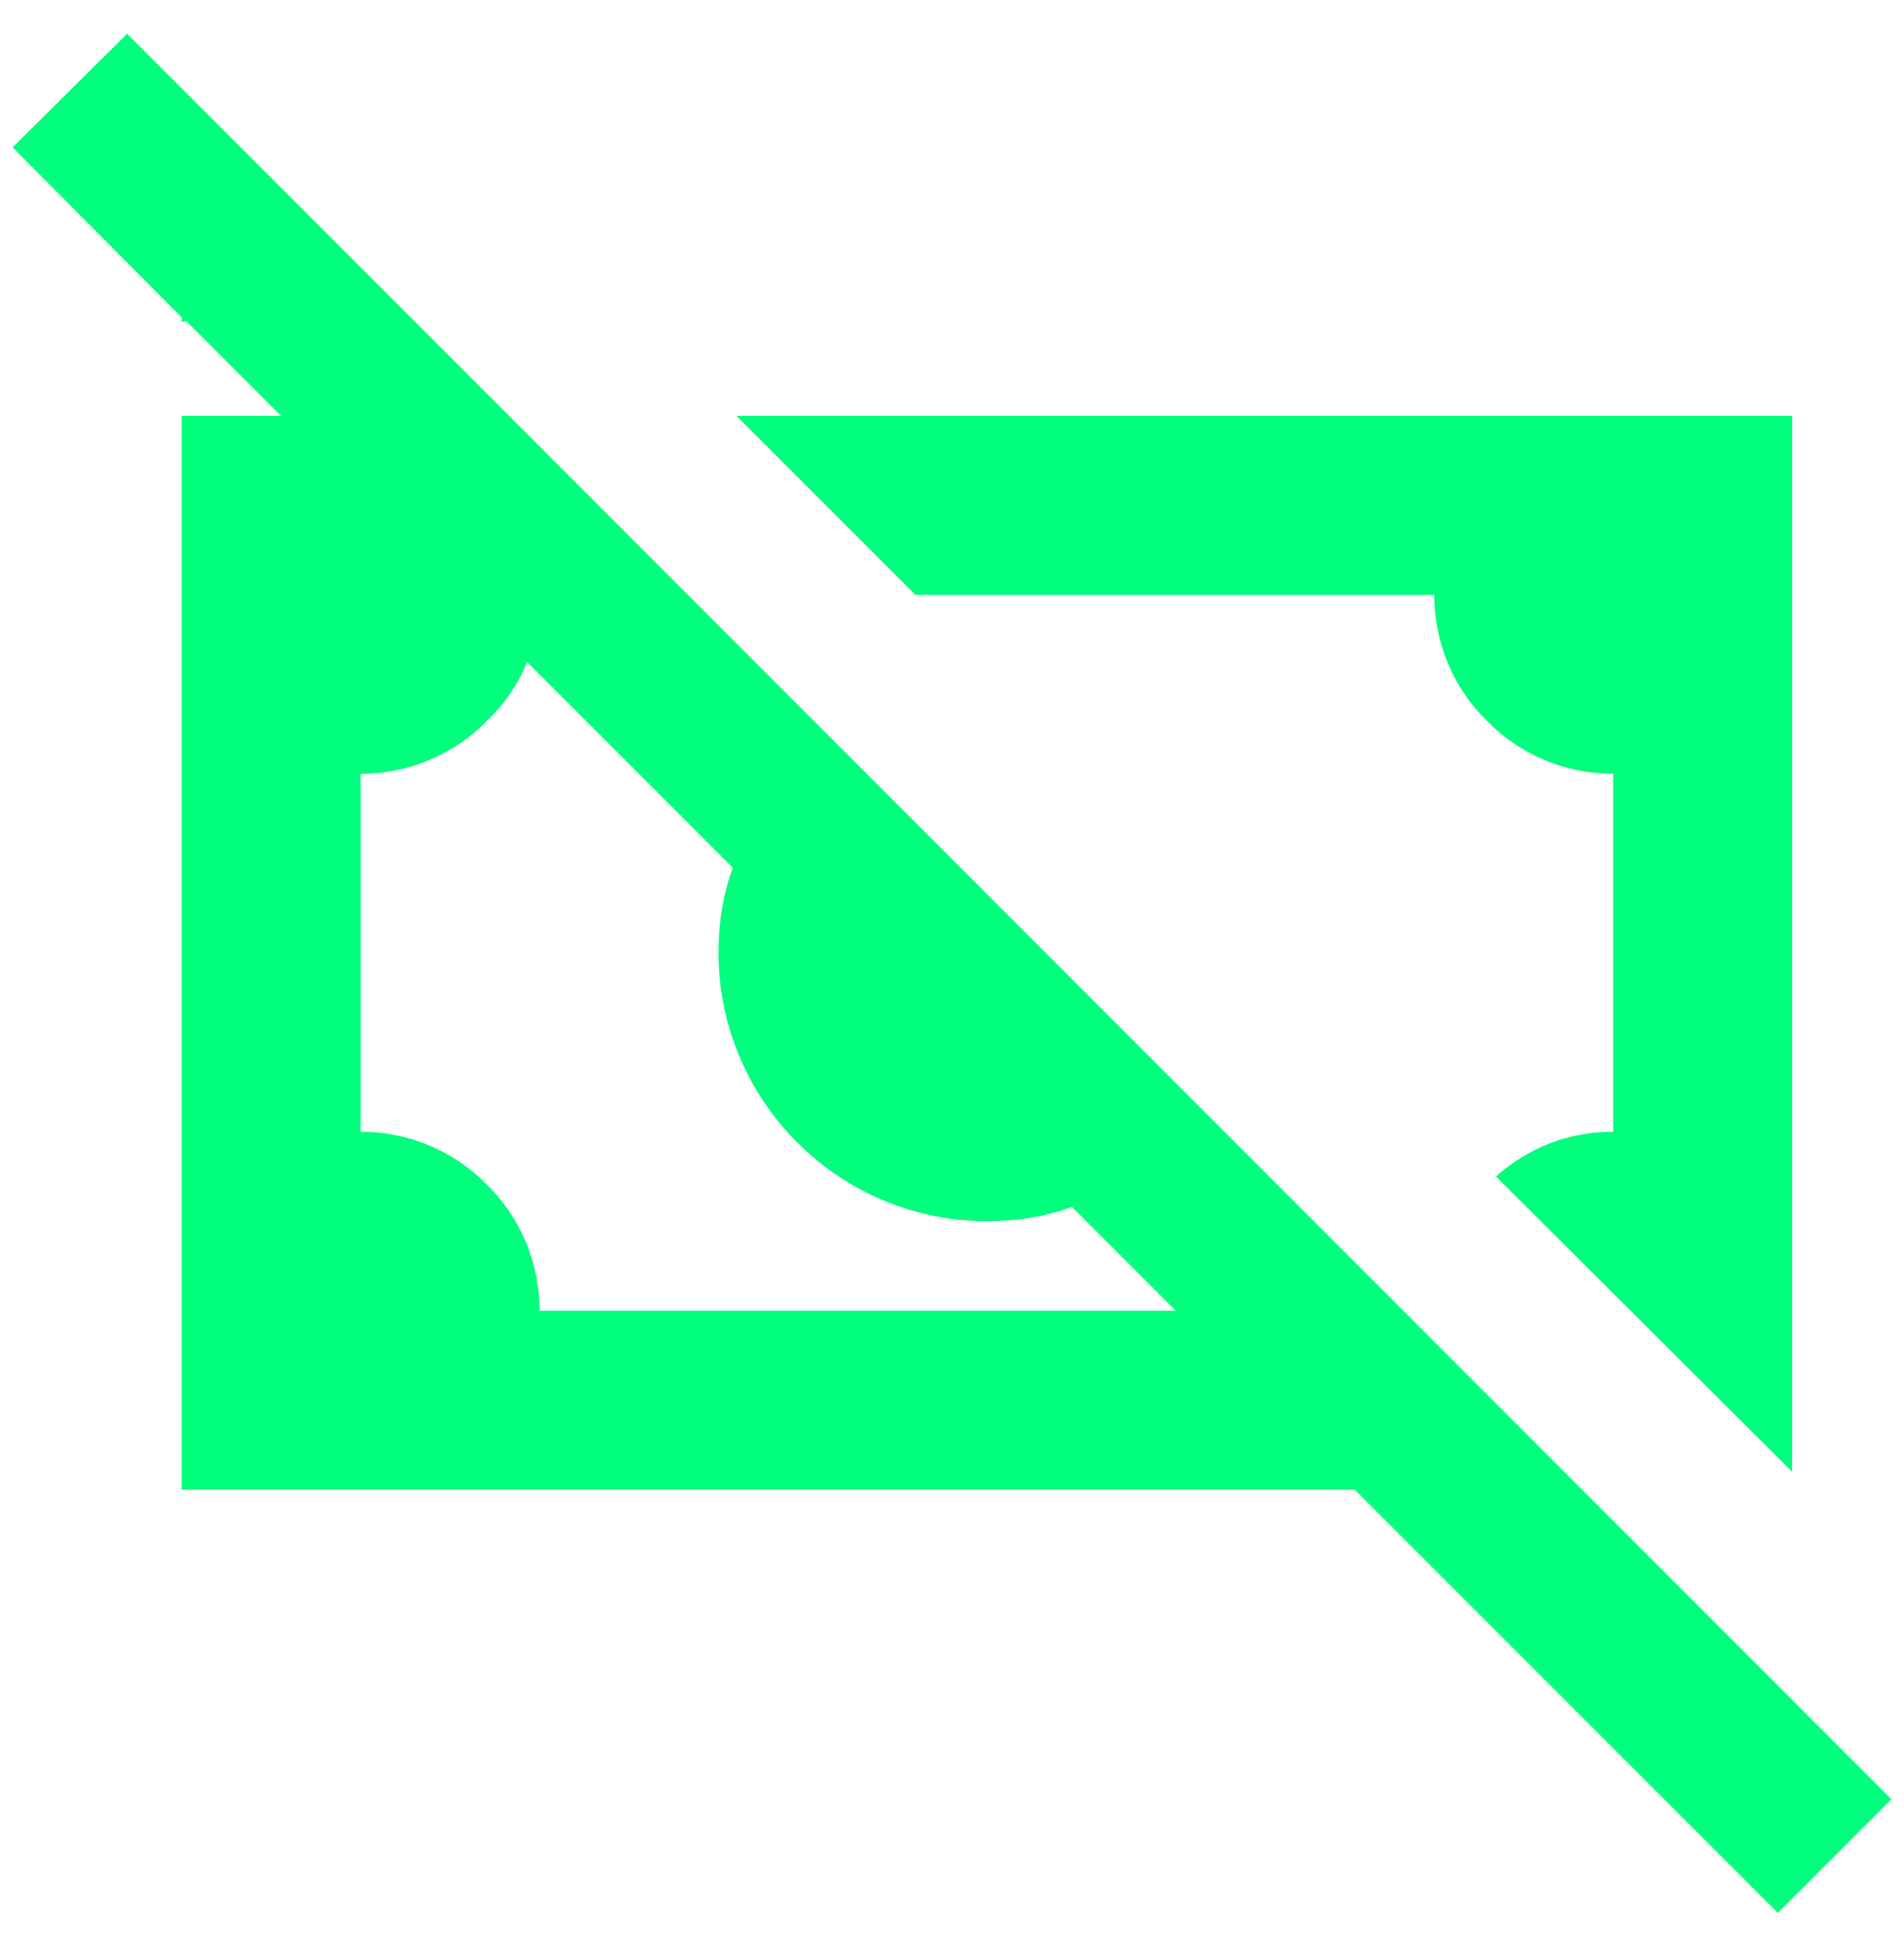
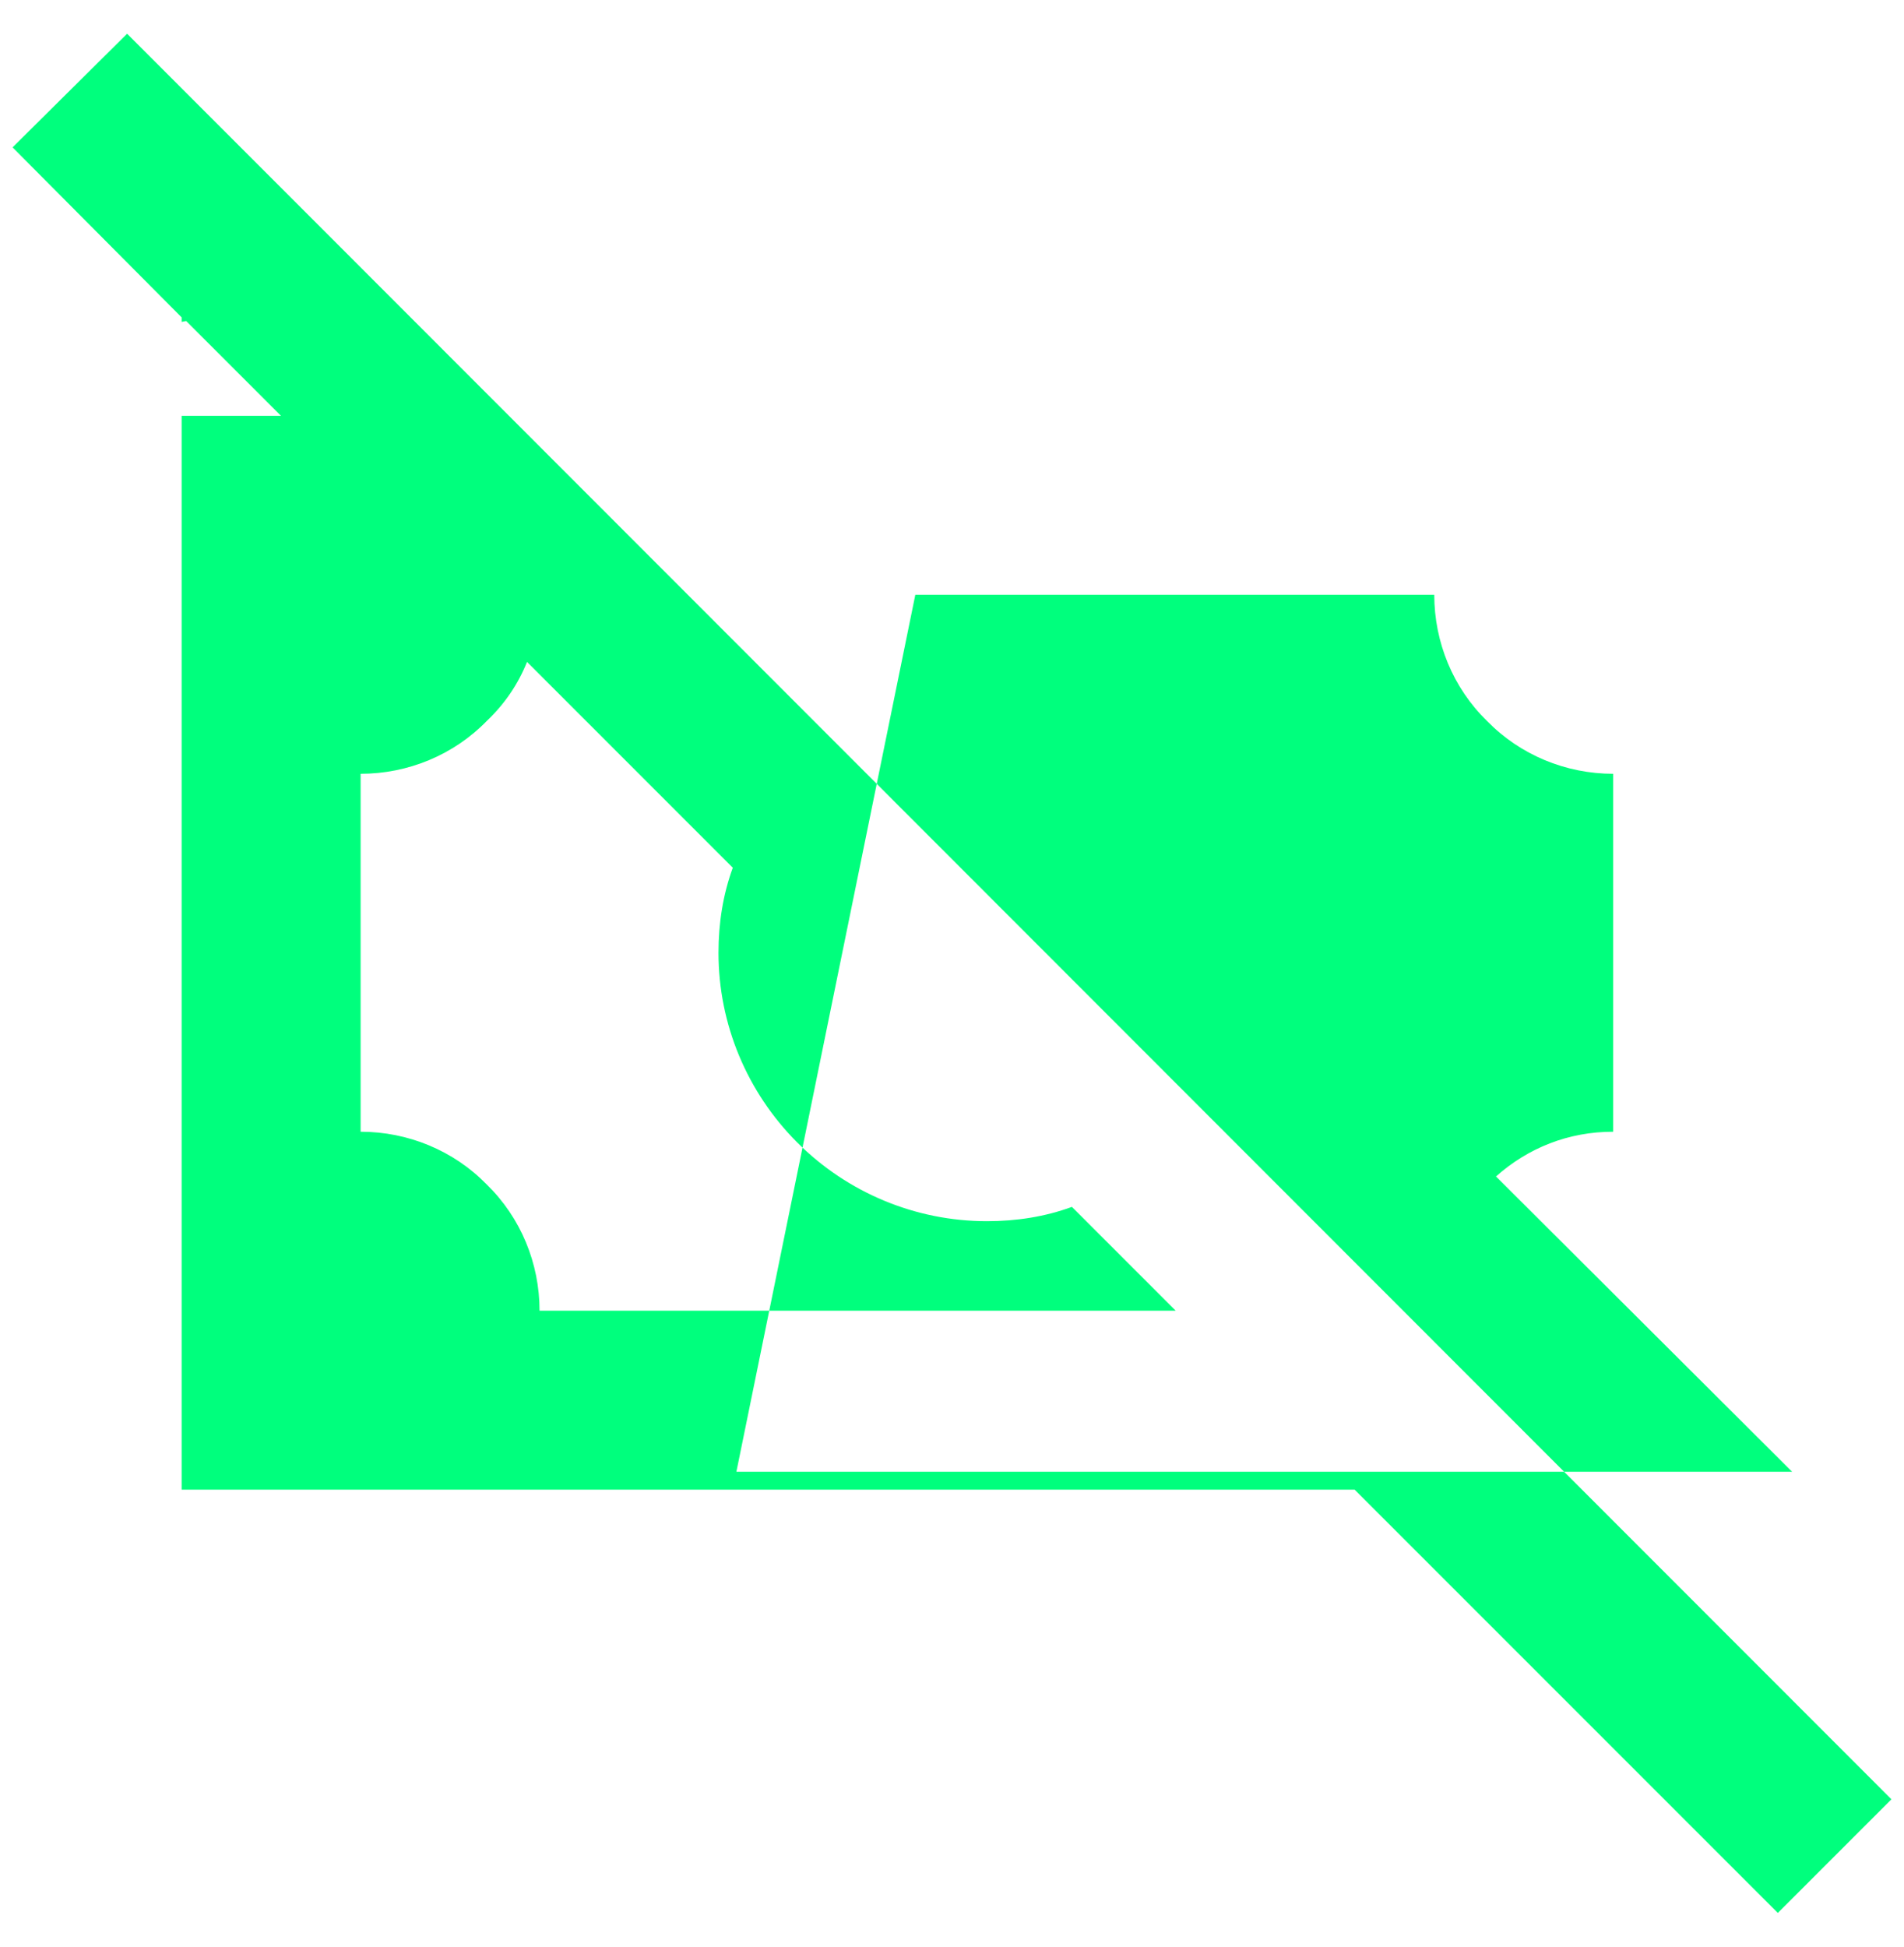
<svg xmlns="http://www.w3.org/2000/svg" width="45" height="46" viewBox="0 0 45 46" fill="none">
-   <path d="M4.293 7.5V7.606L4.399 7.585L6.641 9.826H4.293V35.201H32.016L42.018 45.203L44.703 42.518L7.613 5.407L3.004 0.797L0.297 3.482L4.293 7.5ZM11.504 17.037C11.927 16.635 12.244 16.17 12.456 15.641L17.319 20.505C17.087 21.139 16.981 21.816 16.981 22.514C16.981 24.205 17.658 25.812 18.842 26.997C20.026 28.181 21.633 28.857 23.325 28.857C24.023 28.857 24.699 28.752 25.334 28.519L27.787 30.972H12.752C12.752 29.851 12.308 28.773 11.504 27.99C10.722 27.187 9.643 26.743 8.523 26.743V18.285C9.643 18.285 10.722 17.84 11.504 17.037ZM35.357 27.8L42.356 34.778V9.826H17.404L21.633 14.055H33.898C33.898 15.176 34.342 16.255 35.145 17.037C35.928 17.84 37.006 18.285 38.127 18.285V26.743C37.069 26.743 36.118 27.123 35.357 27.8Z" fill="#00FF7D" />
+   <path d="M4.293 7.5V7.606L4.399 7.585L6.641 9.826H4.293V35.201H32.016L42.018 45.203L44.703 42.518L7.613 5.407L3.004 0.797L0.297 3.482L4.293 7.5ZM11.504 17.037C11.927 16.635 12.244 16.17 12.456 15.641L17.319 20.505C17.087 21.139 16.981 21.816 16.981 22.514C16.981 24.205 17.658 25.812 18.842 26.997C20.026 28.181 21.633 28.857 23.325 28.857C24.023 28.857 24.699 28.752 25.334 28.519L27.787 30.972H12.752C12.752 29.851 12.308 28.773 11.504 27.99C10.722 27.187 9.643 26.743 8.523 26.743V18.285C9.643 18.285 10.722 17.84 11.504 17.037ZM35.357 27.8L42.356 34.778H17.404L21.633 14.055H33.898C33.898 15.176 34.342 16.255 35.145 17.037C35.928 17.84 37.006 18.285 38.127 18.285V26.743C37.069 26.743 36.118 27.123 35.357 27.8Z" fill="#00FF7D" />
</svg>